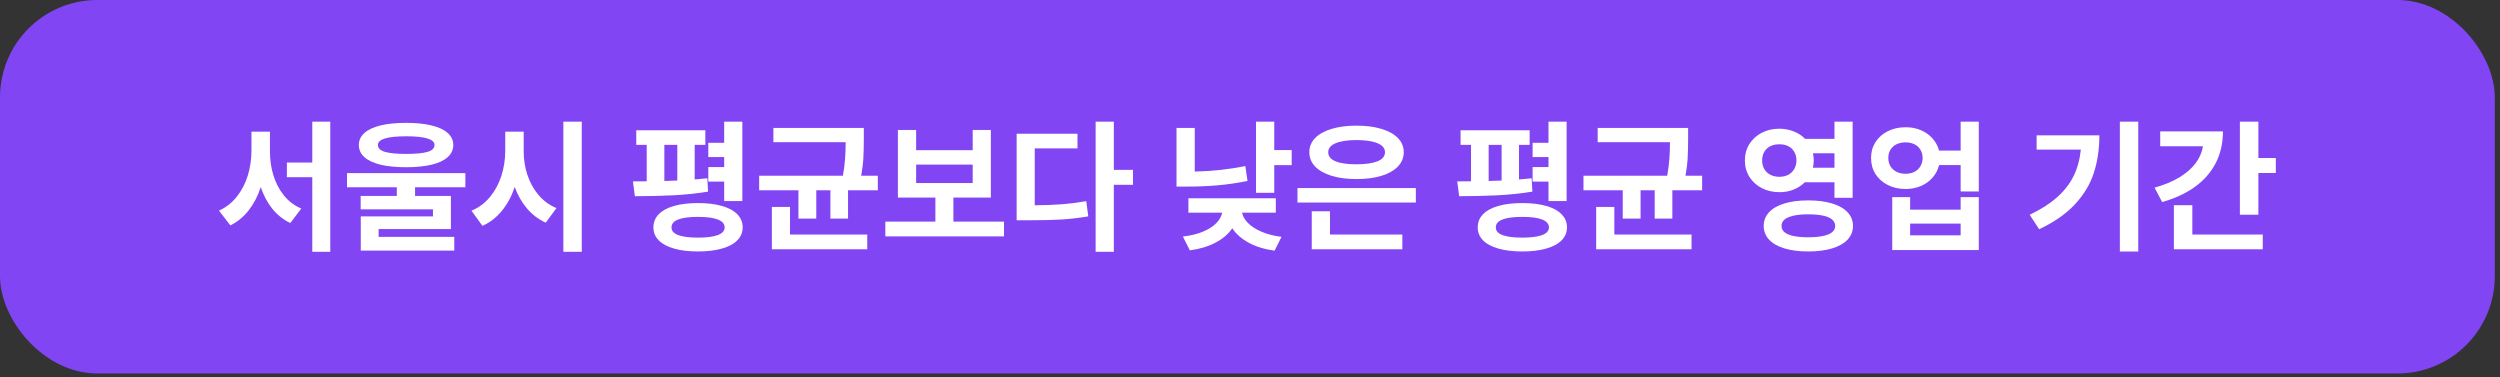
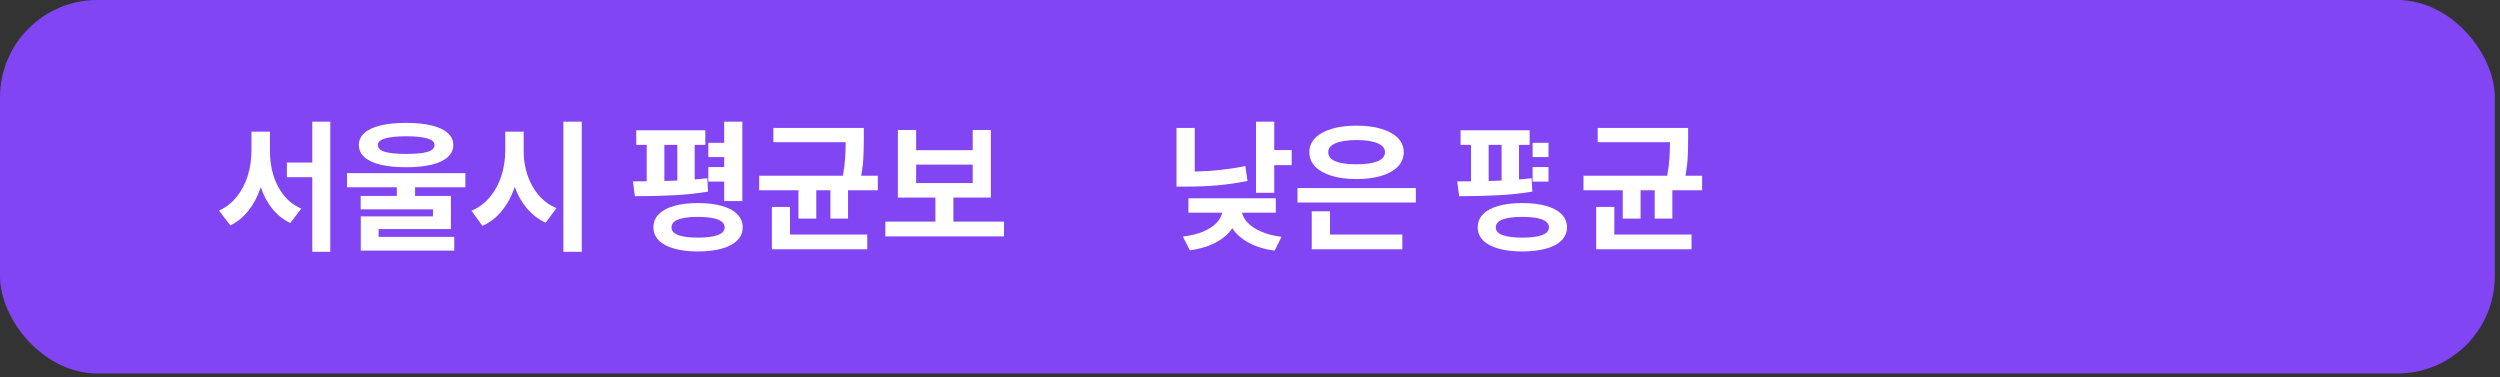
<svg xmlns="http://www.w3.org/2000/svg" fill="none" height="100%" overflow="visible" preserveAspectRatio="none" style="display: block;" viewBox="0 0 411 62" width="100%">
  <rect x="0" y="0" width="411" height="62" fill="#333333" stroke="none" />
  <g id="Frame 1707485625">
    <rect fill="#8245F4" height="61.398" rx="16" width="410.144" />
    <g id="        ">
      <path d="M44.379 24.84C44.373 26.215 44.558 27.53 44.934 28.785C45.309 30.033 45.884 31.141 46.657 32.108C47.431 33.069 48.389 33.796 49.533 34.287L47.727 36.666C46.566 36.108 45.58 35.326 44.768 34.32C43.961 33.309 43.329 32.124 42.87 30.765C42.395 32.213 41.738 33.478 40.898 34.561C40.063 35.638 39.055 36.47 37.873 37.055L36 34.627C37.171 34.097 38.155 33.323 38.95 32.307C39.751 31.29 40.348 30.138 40.74 28.851C41.133 27.558 41.331 26.221 41.337 24.84V21.649H44.379V24.84ZM47.163 26.721H51.34V20H54.298V41.398H51.34V29.133H47.163V26.721Z" fill="white" />
      <path d="M66.761 20.199C68.397 20.199 69.792 20.34 70.947 20.622C72.107 20.903 72.991 21.318 73.599 21.865C74.212 22.406 74.518 23.066 74.518 23.845C74.518 24.624 74.212 25.287 73.599 25.834C72.991 26.381 72.107 26.796 70.947 27.077C69.792 27.354 68.397 27.492 66.761 27.492C65.121 27.492 63.72 27.354 62.56 27.077C61.4 26.796 60.516 26.381 59.908 25.834C59.3 25.287 58.996 24.624 58.996 23.845C58.996 23.066 59.3 22.406 59.908 21.865C60.516 21.318 61.4 20.903 62.56 20.622C63.72 20.34 65.121 20.199 66.761 20.199ZM57.049 28.461H76.507V30.79H68.237V32.215H74.129V37.66H62.245V38.945H74.684V41.199H59.311V35.572H71.179V34.412H59.295V32.215H65.237V30.79H57.049V28.461ZM62.129 23.845C62.123 24.354 62.496 24.724 63.248 24.956C64.005 25.188 65.176 25.304 66.761 25.304C68.364 25.304 69.543 25.191 70.3 24.964C71.057 24.732 71.436 24.359 71.436 23.845C71.436 23.365 71.052 23.006 70.284 22.768C69.516 22.53 68.342 22.409 66.761 22.403C65.198 22.409 64.032 22.53 63.264 22.768C62.502 23.006 62.123 23.365 62.129 23.845Z" fill="white" />
      <path d="M86.095 24.84C86.089 26.177 86.288 27.467 86.692 28.71C87.095 29.953 87.7 31.058 88.507 32.025C89.319 32.992 90.31 33.721 91.482 34.213L89.716 36.608C88.529 36.066 87.507 35.293 86.65 34.287C85.794 33.282 85.117 32.099 84.62 30.74C84.123 32.227 83.429 33.519 82.54 34.619C81.656 35.718 80.581 36.555 79.316 37.13L77.509 34.644C78.714 34.135 79.73 33.379 80.559 32.373C81.388 31.367 82.009 30.215 82.424 28.917C82.844 27.613 83.056 26.254 83.062 24.84V21.649H86.095V24.84ZM92.617 20H95.642V41.398H92.617V20Z" fill="white" />
      <path d="M115.957 23.812H114.208V29.506C114.932 29.445 115.625 29.378 116.288 29.307L116.404 31.503C114.614 31.801 112.7 32.003 110.661 32.108C108.628 32.207 106.531 32.257 104.371 32.257L104.056 29.82C104.504 29.82 105.258 29.815 106.319 29.804V23.812H104.603V21.417H115.957V23.812ZM107.421 37.387C107.421 36.541 107.711 35.82 108.291 35.224C108.877 34.621 109.716 34.166 110.81 33.856C111.91 33.541 113.222 33.384 114.747 33.384C116.272 33.384 117.584 33.541 118.683 33.856C119.783 34.166 120.625 34.621 121.211 35.224C121.802 35.82 122.098 36.541 122.098 37.387C122.098 38.21 121.802 38.917 121.211 39.508C120.625 40.105 119.78 40.558 118.675 40.867C117.575 41.182 116.266 41.34 114.747 41.34C113.233 41.34 111.924 41.182 110.819 40.867C109.719 40.558 108.877 40.105 108.291 39.508C107.711 38.912 107.421 38.204 107.421 37.387ZM109.219 29.754C109.932 29.738 110.642 29.713 111.349 29.68V23.812H109.219V29.754ZM110.396 37.387C110.39 37.945 110.755 38.365 111.49 38.646C112.225 38.923 113.31 39.063 114.747 39.069C116.183 39.063 117.272 38.923 118.012 38.646C118.752 38.365 119.125 37.945 119.131 37.387C119.125 36.807 118.752 36.373 118.012 36.086C117.272 35.798 116.183 35.655 114.747 35.655C113.31 35.655 112.225 35.798 111.49 36.086C110.755 36.373 110.39 36.807 110.396 37.387ZM116.446 27.467H119.056V25.826H116.446V23.481H119.056V20H122.04V33.053H119.056V29.854H116.446V27.467Z" fill="white" />
      <path d="M142.011 22.843C142.011 24.014 141.986 25.047 141.936 25.942C141.892 26.831 141.773 27.815 141.58 28.892H144.315V31.279H139.417V35.937H136.517V31.279H134.196V35.937H131.262V31.279H124.807V28.892H138.572C138.754 27.892 138.873 26.972 138.928 26.133C138.989 25.287 139.022 24.367 139.028 23.373H127.144V21.028H142.011V22.843ZM126.895 34.022H129.878V38.563H142.575V40.975H126.895V34.022Z" fill="white" />
      <path d="M165.057 38.862H145.549V36.434H153.778V32.481H147.612V21.367H150.612V24.691H159.911V21.367H162.894V32.481H156.737V36.434H165.057V38.862ZM159.911 30.094V27.061H150.612V30.094H159.911Z" fill="white" />
-       <path d="M183.114 27.931H186.263V30.376H183.114V41.398H180.122V20H183.114V27.931ZM167.136 21.989H177.139V24.401H170.111V33.749C171.73 33.738 173.205 33.682 174.537 33.583C175.874 33.478 177.222 33.307 178.581 33.069L178.913 35.572C177.432 35.826 175.965 35.997 174.512 36.086C173.064 36.169 171.357 36.21 169.39 36.21H167.136V21.989Z" fill="white" />
      <path d="M209.487 24.674H212.354V27.152H209.487V31.693H206.487V20H209.487V24.674ZM193.418 21.028H196.418V28.204C199.346 28.138 202.12 27.837 204.738 27.301L205.087 29.746C203.446 30.083 201.81 30.323 200.18 30.467C198.556 30.605 196.91 30.674 195.241 30.674H193.418V21.028ZM194.462 38.887C195.755 38.738 196.866 38.467 197.794 38.075C198.727 37.677 199.454 37.207 199.973 36.666C200.498 36.124 200.816 35.555 200.926 34.959H195.374V32.597H209.744V34.959H204.192C204.308 35.539 204.628 36.102 205.153 36.649C205.683 37.191 206.418 37.669 207.357 38.083C208.296 38.492 209.404 38.776 210.68 38.937L209.545 41.207C207.899 40.986 206.482 40.553 205.294 39.906C204.106 39.26 203.203 38.464 202.584 37.519C201.965 38.453 201.062 39.235 199.874 39.865C198.692 40.5 197.272 40.931 195.614 41.157L194.462 38.887Z" fill="white" />
      <path d="M232.765 33.293H213.307V30.914H232.765V33.293ZM215.254 25.022C215.254 24.127 215.572 23.351 216.207 22.693C216.848 22.036 217.754 21.533 218.925 21.185C220.097 20.831 221.461 20.655 223.019 20.655C224.572 20.655 225.931 20.831 227.097 21.185C228.268 21.533 229.174 22.036 229.815 22.693C230.456 23.351 230.776 24.127 230.776 25.022C230.776 25.923 230.456 26.707 229.815 27.376C229.174 28.039 228.268 28.55 227.097 28.909C225.931 29.262 224.572 29.439 223.019 29.439C221.461 29.439 220.097 29.262 218.925 28.909C217.754 28.55 216.848 28.039 216.207 27.376C215.572 26.707 215.254 25.923 215.254 25.022ZM215.652 34.727H218.652V38.563H230.544V40.975H215.652V34.727ZM218.362 25.022C218.356 25.68 218.751 26.177 219.547 26.514C220.343 26.845 221.481 27.011 222.961 27.011C224.481 27.011 225.649 26.845 226.467 26.514C227.285 26.182 227.693 25.685 227.693 25.022C227.693 24.381 227.285 23.89 226.467 23.547C225.655 23.204 224.506 23.03 223.019 23.025C221.533 23.03 220.384 23.204 219.572 23.547C218.76 23.89 218.356 24.381 218.362 25.022Z" fill="white" />
-       <path d="M251.472 23.812H249.724V29.506C250.447 29.445 251.141 29.378 251.804 29.307L251.92 31.503C250.13 31.801 248.215 32.003 246.177 32.108C244.144 32.207 242.047 32.257 239.887 32.257L239.572 29.82C240.019 29.82 240.773 29.815 241.834 29.804V23.812H240.119V21.417H251.472V23.812ZM242.936 37.387C242.936 36.541 243.226 35.82 243.807 35.224C244.392 34.621 245.232 34.166 246.326 33.856C247.425 33.541 248.738 33.384 250.262 33.384C251.787 33.384 253.099 33.541 254.199 33.856C255.298 34.166 256.141 34.621 256.726 35.224C257.318 35.82 257.613 36.541 257.613 37.387C257.613 38.21 257.318 38.917 256.726 39.508C256.141 40.105 255.296 40.558 254.191 40.867C253.091 41.182 251.782 41.34 250.262 41.34C248.749 41.34 247.439 41.182 246.334 40.867C245.235 40.558 244.392 40.105 243.807 39.508C243.226 38.912 242.936 38.204 242.936 37.387ZM244.735 29.754C245.447 29.738 246.157 29.713 246.865 29.68V23.812H244.735V29.754ZM245.912 37.387C245.906 37.945 246.271 38.365 247.005 38.646C247.74 38.923 248.826 39.063 250.262 39.069C251.699 39.063 252.787 38.923 253.528 38.646C254.268 38.365 254.641 37.945 254.646 37.387C254.641 36.807 254.268 36.373 253.528 36.086C252.787 35.798 251.699 35.655 250.262 35.655C248.826 35.655 247.74 35.798 247.005 36.086C246.271 36.373 245.906 36.807 245.912 37.387ZM251.961 27.467H254.572V25.826H251.961V23.481H254.572V20H257.555V33.053H254.572V29.854H251.961V27.467Z" fill="white" />
+       <path d="M251.472 23.812H249.724V29.506C250.447 29.445 251.141 29.378 251.804 29.307L251.92 31.503C250.13 31.801 248.215 32.003 246.177 32.108C244.144 32.207 242.047 32.257 239.887 32.257L239.572 29.82C240.019 29.82 240.773 29.815 241.834 29.804V23.812H240.119V21.417H251.472V23.812ZM242.936 37.387C242.936 36.541 243.226 35.82 243.807 35.224C244.392 34.621 245.232 34.166 246.326 33.856C247.425 33.541 248.738 33.384 250.262 33.384C251.787 33.384 253.099 33.541 254.199 33.856C255.298 34.166 256.141 34.621 256.726 35.224C257.318 35.82 257.613 36.541 257.613 37.387C257.613 38.21 257.318 38.917 256.726 39.508C256.141 40.105 255.296 40.558 254.191 40.867C253.091 41.182 251.782 41.34 250.262 41.34C248.749 41.34 247.439 41.182 246.334 40.867C245.235 40.558 244.392 40.105 243.807 39.508C243.226 38.912 242.936 38.204 242.936 37.387ZM244.735 29.754C245.447 29.738 246.157 29.713 246.865 29.68V23.812H244.735V29.754ZM245.912 37.387C245.906 37.945 246.271 38.365 247.005 38.646C247.74 38.923 248.826 39.063 250.262 39.069C251.699 39.063 252.787 38.923 253.528 38.646C254.268 38.365 254.641 37.945 254.646 37.387C254.641 36.807 254.268 36.373 253.528 36.086C252.787 35.798 251.699 35.655 250.262 35.655C248.826 35.655 247.74 35.798 247.005 36.086C246.271 36.373 245.906 36.807 245.912 37.387ZM251.961 27.467H254.572V25.826H251.961V23.481H254.572V20H257.555H254.572V29.854H251.961V27.467Z" fill="white" />
      <path d="M277.527 22.843C277.527 24.014 277.502 25.047 277.452 25.942C277.408 26.831 277.289 27.815 277.096 28.892H279.831V31.279H274.933V35.937H272.032V31.279H269.712V35.937H266.778V31.279H260.322V28.892H274.087C274.27 27.892 274.389 26.972 274.444 26.133C274.505 25.287 274.538 24.367 274.543 23.373H262.659V21.028H277.527V22.843ZM262.411 34.022H265.394V38.563H278.09V40.975H262.411V34.022Z" fill="white" />
-       <path d="M292.521 21.16C293.361 21.16 294.145 21.307 294.875 21.599C295.61 21.887 296.237 22.296 296.756 22.826H301.587V20H304.571V32.514H301.587V29.961H296.714C296.195 30.481 295.576 30.884 294.858 31.171C294.14 31.459 293.366 31.599 292.538 31.594C291.471 31.594 290.505 31.37 289.637 30.923C288.77 30.475 288.087 29.854 287.59 29.058C287.098 28.262 286.855 27.37 286.861 26.381C286.855 25.387 287.098 24.492 287.59 23.696C288.087 22.901 288.767 22.279 289.629 21.831C290.491 21.384 291.455 21.16 292.521 21.16ZM289.695 26.381C289.695 26.917 289.814 27.39 290.051 27.798C290.295 28.207 290.632 28.522 291.063 28.743C291.493 28.959 291.985 29.066 292.538 29.066C293.074 29.066 293.551 28.959 293.971 28.743C294.397 28.522 294.728 28.207 294.966 27.798C295.209 27.39 295.333 26.917 295.339 26.381C295.333 25.829 295.209 25.351 294.966 24.948C294.728 24.544 294.4 24.238 293.98 24.028C293.56 23.818 293.079 23.715 292.538 23.721C291.98 23.715 291.485 23.818 291.054 24.028C290.629 24.238 290.295 24.544 290.051 24.948C289.814 25.351 289.695 25.829 289.695 26.381ZM289.952 37.146C289.952 36.273 290.248 35.522 290.839 34.892C291.43 34.257 292.275 33.773 293.375 33.442C294.48 33.111 295.781 32.945 297.278 32.945C298.775 32.945 300.076 33.111 301.181 33.442C302.286 33.773 303.137 34.257 303.734 34.892C304.331 35.522 304.629 36.273 304.629 37.146C304.629 38.019 304.331 38.771 303.734 39.401C303.137 40.03 302.286 40.511 301.181 40.843C300.076 41.174 298.775 41.34 297.278 41.34C295.781 41.34 294.48 41.174 293.375 40.843C292.275 40.511 291.43 40.03 290.839 39.401C290.248 38.771 289.952 38.019 289.952 37.146ZM292.886 37.146C292.88 37.76 293.25 38.224 293.996 38.539C294.742 38.854 295.817 39.011 297.22 39.011C298.69 39.011 299.803 38.856 300.56 38.547C301.317 38.232 301.698 37.765 301.703 37.146C301.698 36.511 301.319 36.033 300.568 35.713C299.822 35.392 298.726 35.232 297.278 35.232C295.853 35.232 294.761 35.395 294.005 35.721C293.253 36.041 292.88 36.517 292.886 37.146ZM301.587 27.575V25.196H298.049C298.137 25.605 298.181 26 298.181 26.381C298.181 26.785 298.134 27.182 298.04 27.575H301.587Z" fill="white" />
-       <path d="M313.28 20.92C314.175 20.914 315.004 21.072 315.766 21.392C316.534 21.713 317.178 22.166 317.697 22.751C318.222 23.331 318.581 24 318.774 24.757H322.33V20H325.313V31.478H322.33V27.135H318.783C318.6 27.909 318.247 28.594 317.722 29.191C317.203 29.787 316.559 30.251 315.791 30.583C315.023 30.909 314.186 31.072 313.28 31.072C312.197 31.072 311.222 30.854 310.354 30.417C309.493 29.981 308.816 29.376 308.324 28.602C307.838 27.823 307.598 26.945 307.603 25.967C307.598 25.006 307.838 24.141 308.324 23.373C308.816 22.599 309.495 21.997 310.363 21.566C311.23 21.13 312.203 20.914 313.28 20.92ZM310.437 25.967C310.437 26.486 310.556 26.945 310.794 27.343C311.037 27.735 311.374 28.039 311.805 28.254C312.236 28.464 312.727 28.569 313.28 28.569C313.821 28.569 314.302 28.464 314.722 28.254C315.142 28.039 315.47 27.735 315.708 27.343C315.951 26.945 316.075 26.486 316.081 25.967C316.075 25.448 315.954 24.994 315.716 24.608C315.479 24.215 315.147 23.917 314.722 23.713C314.302 23.508 313.821 23.406 313.28 23.406C312.727 23.406 312.236 23.508 311.805 23.713C311.374 23.917 311.037 24.215 310.794 24.608C310.556 24.994 310.437 25.448 310.437 25.967ZM311.084 32.414H314.026V34.47H322.33V32.414H325.313V41.108H311.084V32.414ZM322.33 38.688V36.765H314.026V38.688H322.33Z" fill="white" />
-       <path d="M351.528 41.348H348.504V20H351.528V41.348ZM333.678 35.307C335.501 34.439 337.004 33.481 338.186 32.431C339.368 31.381 340.274 30.215 340.904 28.934C341.534 27.646 341.929 26.199 342.089 24.591H334.821V22.246H345.139C345.133 24.528 344.824 26.602 344.211 28.47C343.597 30.337 342.562 32.05 341.103 33.608C339.65 35.166 337.694 36.525 335.236 37.685L333.678 35.307Z" fill="white" />
-       <path d="M371.276 25.975H374.144V28.445H371.276V35.298H368.235V20H371.276V25.975ZM354.213 30.848C355.782 30.412 357.133 29.854 358.265 29.174C359.398 28.489 360.29 27.715 360.942 26.854C361.599 25.986 362.008 25.05 362.168 24.044H355.141V21.599H365.45C365.45 23.511 365.063 25.232 364.29 26.762C363.516 28.287 362.384 29.594 360.892 30.682C359.406 31.765 357.594 32.611 355.456 33.218L354.213 30.848ZM357.387 33.732H360.42V38.563H371.997V40.975H357.387V33.732Z" fill="white" />
    </g>
  </g>
</svg>